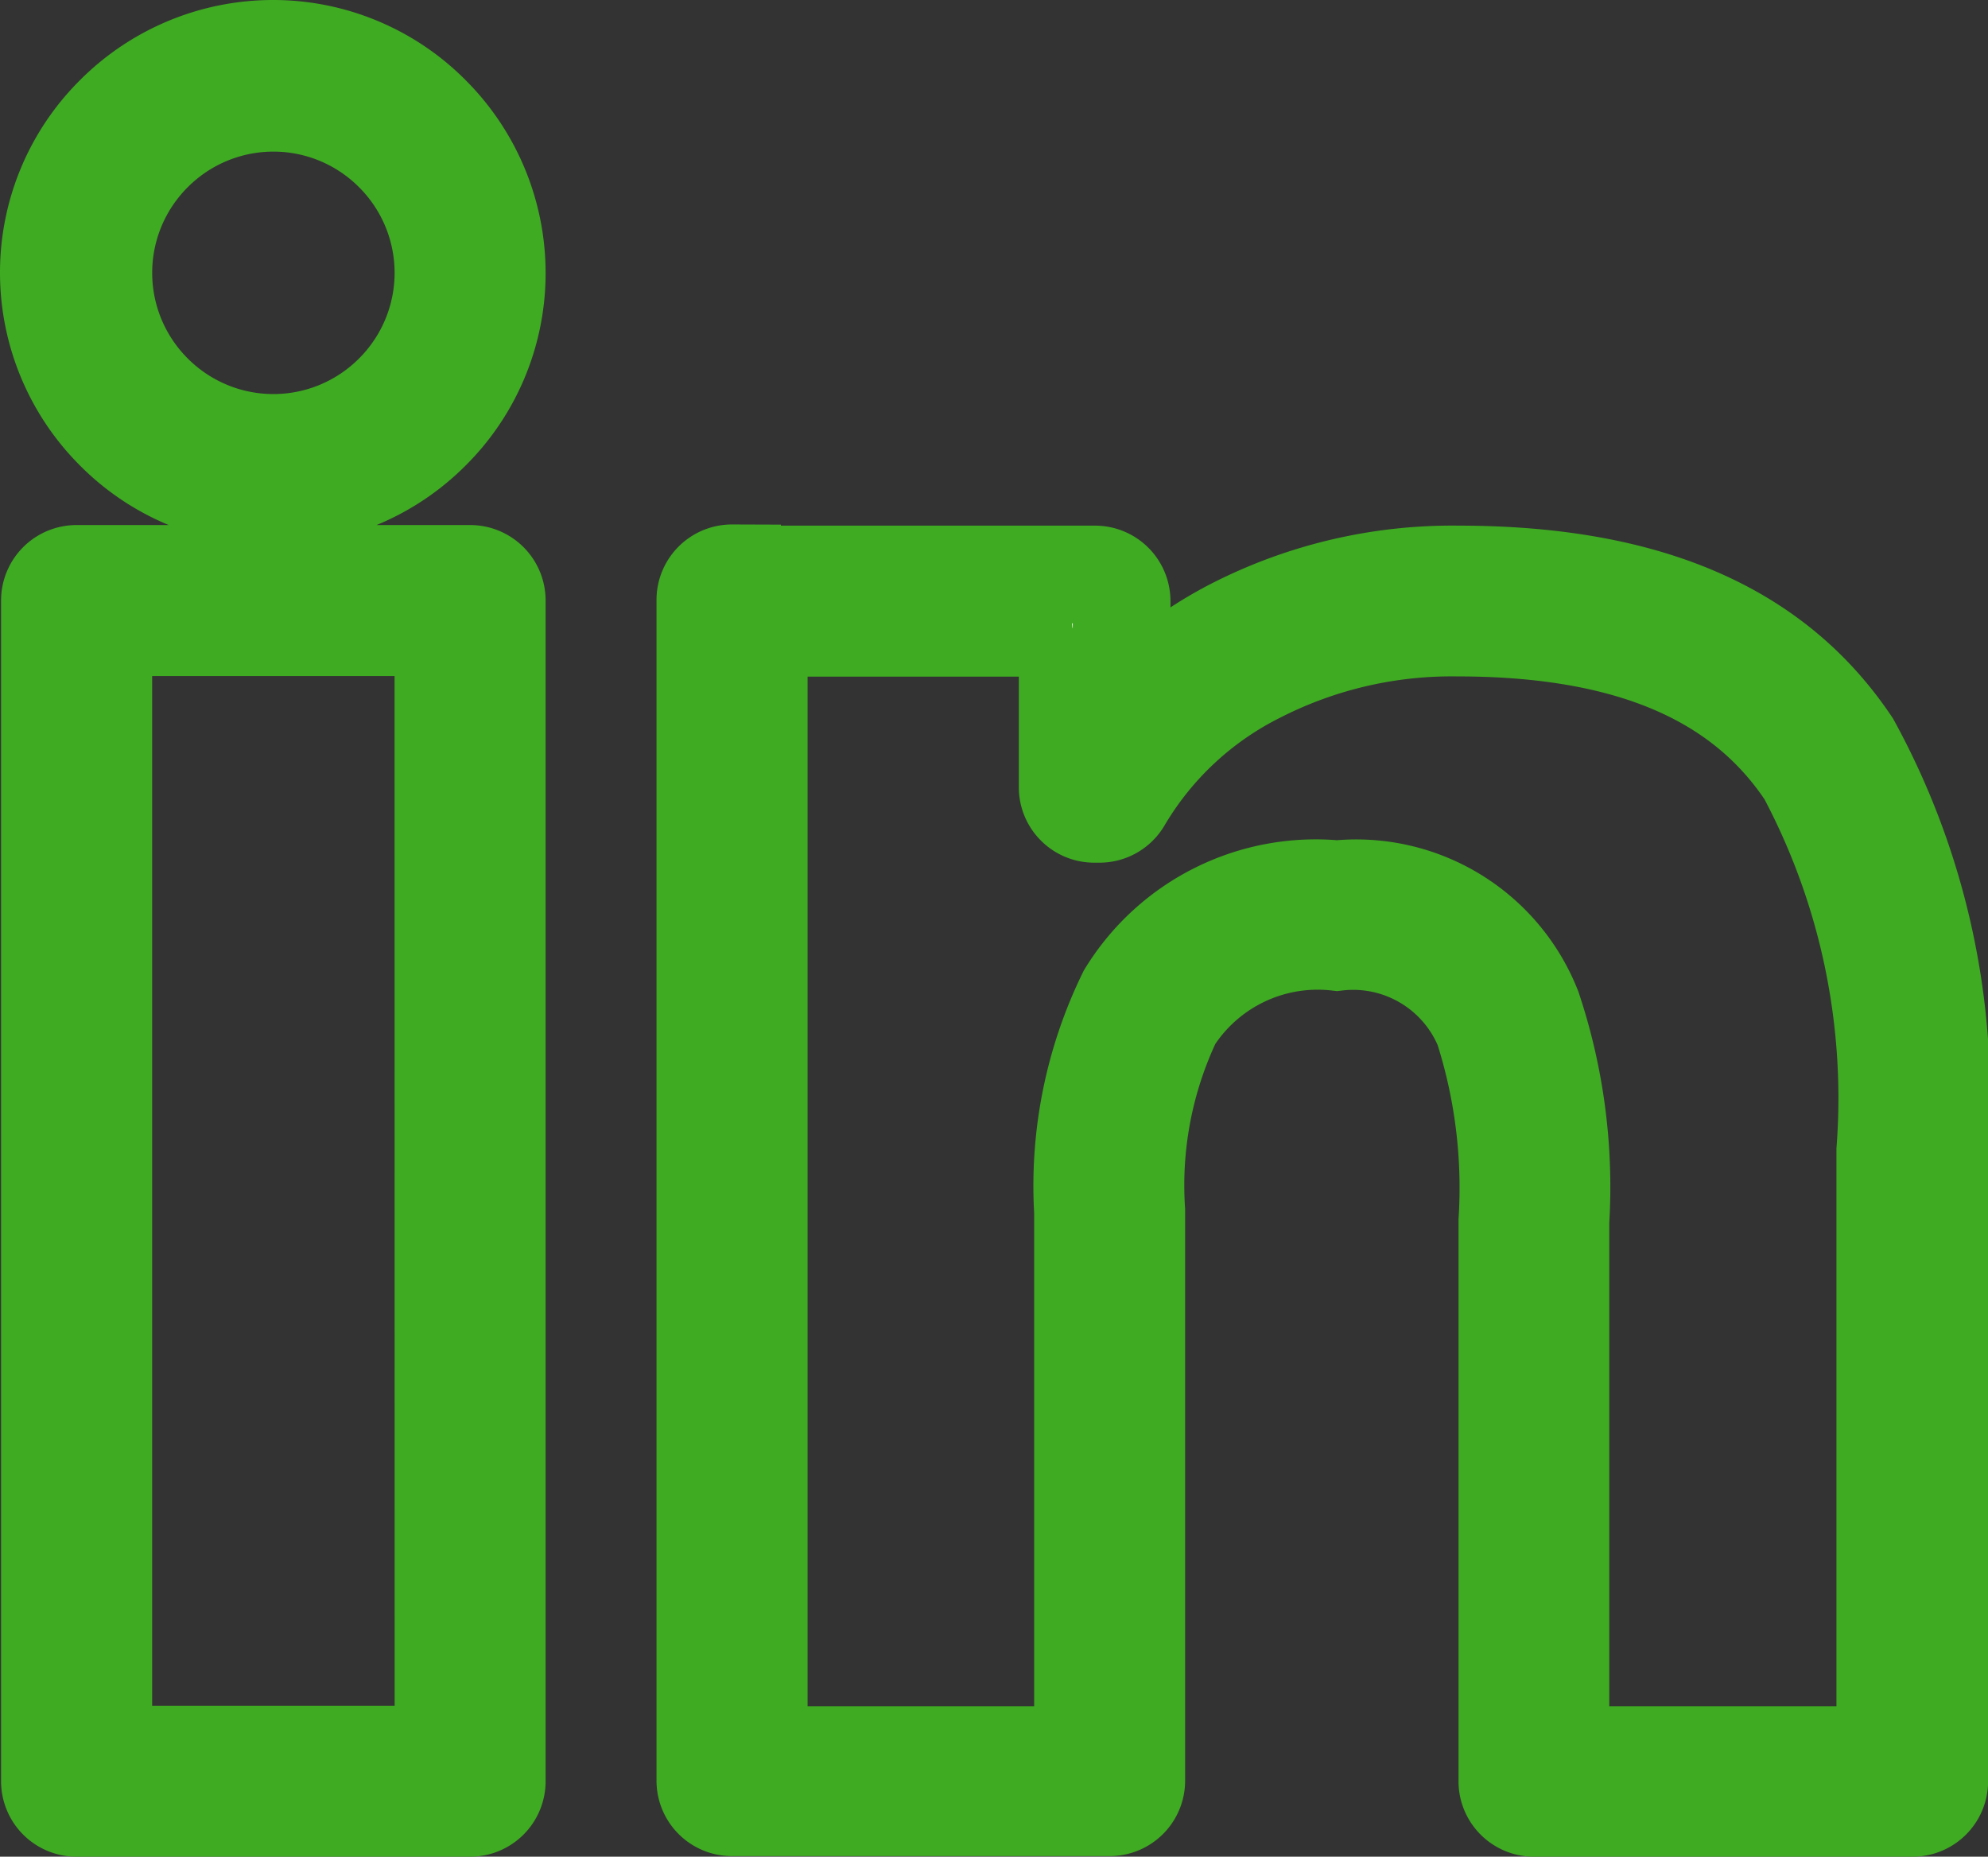
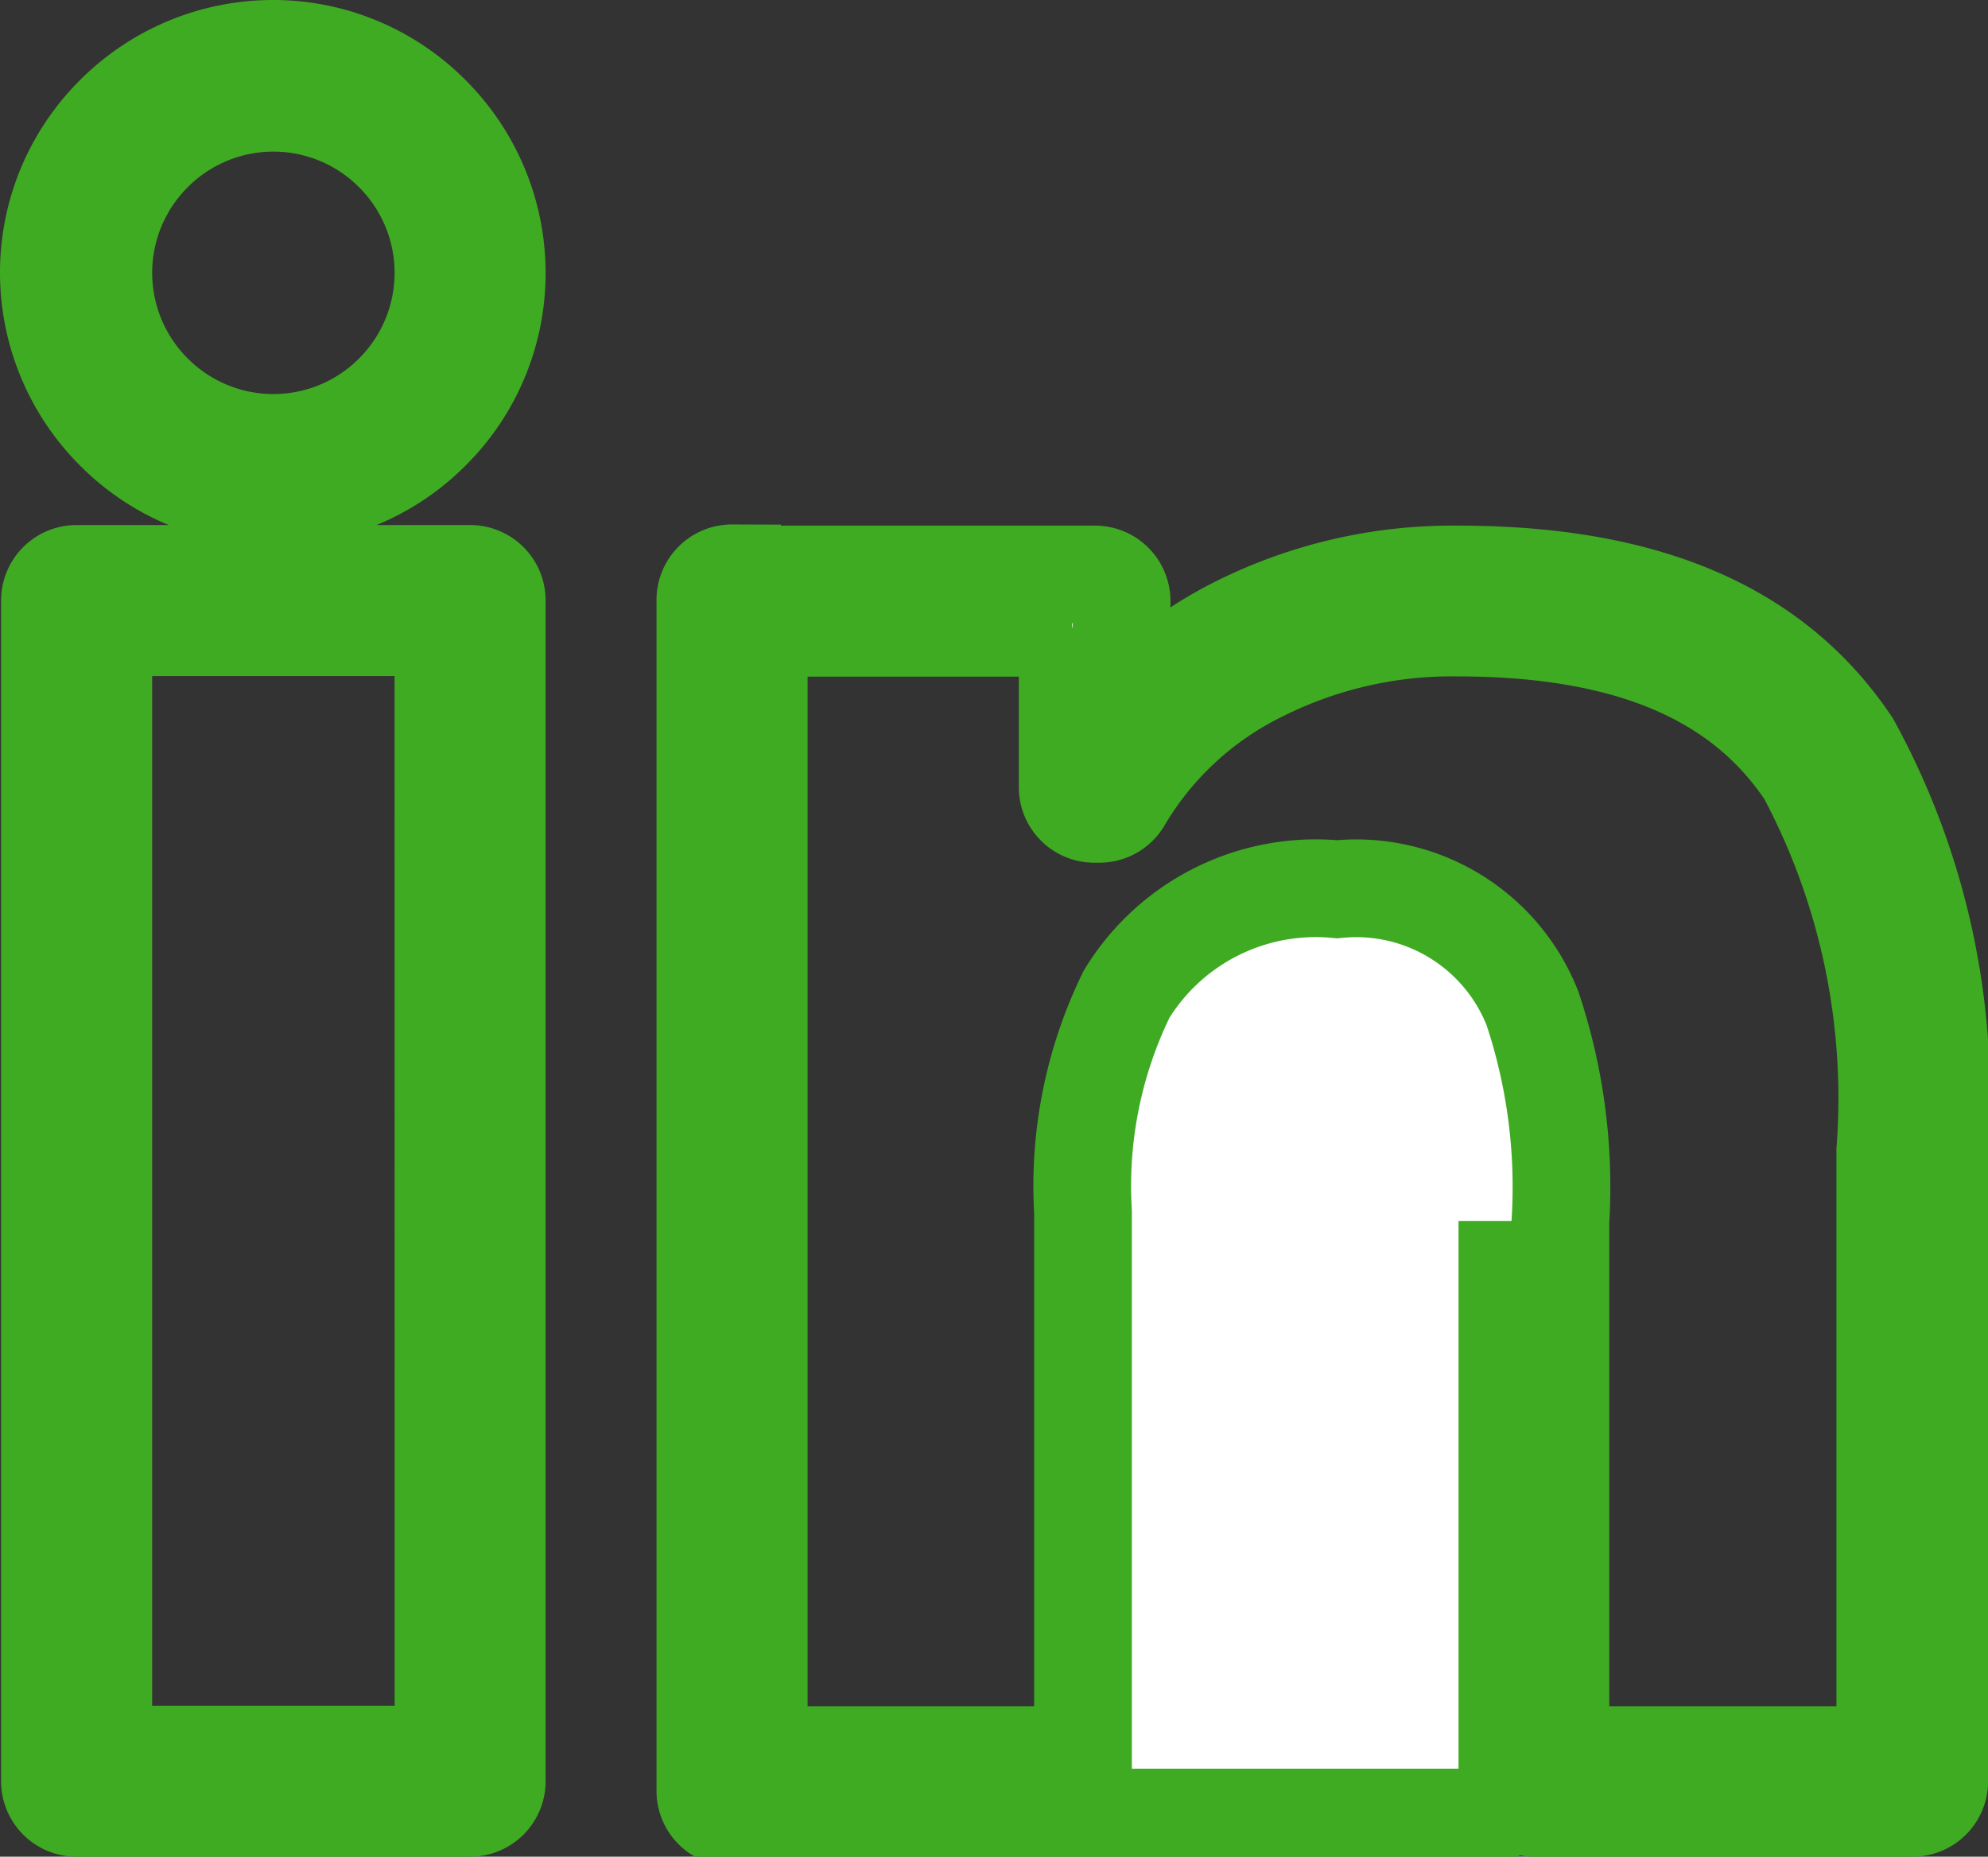
<svg xmlns="http://www.w3.org/2000/svg" width="20.346" height="19" viewBox="0 0 20.346 19">
  <rect x="0" y="0" width="20.346" height="19" fill="#333333" stroke="none" />
-   <path id="linkedin-line" d="M5.992,3.379H9.706a.272.272,0,0,1,.273.273V4.789a4.119,4.119,0,0,1,1.155-.876,4.915,4.915,0,0,1,2.292-.534c2.066,0,3.3.656,4.021,1.735a7.5,7.5,0,0,1,.9,4.149v6.464a.272.272,0,0,1-.273.273H14.2a.272.272,0,0,1-.273-.273V9.994a5.366,5.366,0,0,0-.244-1.973,1.444,1.444,0,0,0-1.5-.882,1.765,1.765,0,0,0-1.683.8,3.951,3.951,0,0,0-.371,1.95v5.832a.272.272,0,0,1-.273.273H5.992a.272.272,0,0,1-.273-.273V3.64a.272.272,0,0,1,.273-.273Zm3.441.545H6.265V15.46H9.584V9.9a4.463,4.463,0,0,1,.447-2.228A2.27,2.27,0,0,1,12.184,6.6a1.939,1.939,0,0,1,2,1.219A5.771,5.771,0,0,1,14.47,10v5.46h3.325V9.269a7.057,7.057,0,0,0-.807-3.847c-.621-.934-1.712-1.5-3.569-1.5a4.352,4.352,0,0,0-2.043.476A3.347,3.347,0,0,0,9.99,5.689a.273.273,0,0,1-.238.139H9.7a.272.272,0,0,1-.273-.273V3.925ZM3.584.292a2.276,2.276,0,0,1-.673,1.619,2.29,2.29,0,0,1-1.619.673A2.276,2.276,0,0,1-.327,1.911,2.29,2.29,0,0,1-1,.292,2.276,2.276,0,0,1-.327-1.327,2.29,2.29,0,0,1,1.292-2a2.276,2.276,0,0,1,1.619.673A2.29,2.29,0,0,1,3.584.292ZM2.528,1.522a1.737,1.737,0,0,0,0-2.46,1.737,1.737,0,0,0-2.46,0,1.737,1.737,0,0,0,0,2.46,1.737,1.737,0,0,0,2.46,0ZM-.716,3.373H3.311a.272.272,0,0,1,.273.273V15.727A.272.272,0,0,1,3.311,16H-.716a.272.272,0,0,1-.273-.273V3.646A.272.272,0,0,1-.716,3.373Zm3.754.545H-.443V15.455H3.039Z" transform="translate(1.5 2.5)" fill="#fff" stroke="#3fab22" stroke-width="1" />
+   <path id="linkedin-line" d="M5.992,3.379H9.706a.272.272,0,0,1,.273.273V4.789a4.119,4.119,0,0,1,1.155-.876,4.915,4.915,0,0,1,2.292-.534c2.066,0,3.3.656,4.021,1.735a7.5,7.5,0,0,1,.9,4.149v6.464a.272.272,0,0,1-.273.273H14.2a.272.272,0,0,1-.273-.273V9.994v5.832a.272.272,0,0,1-.273.273H5.992a.272.272,0,0,1-.273-.273V3.64a.272.272,0,0,1,.273-.273Zm3.441.545H6.265V15.46H9.584V9.9a4.463,4.463,0,0,1,.447-2.228A2.27,2.27,0,0,1,12.184,6.6a1.939,1.939,0,0,1,2,1.219A5.771,5.771,0,0,1,14.47,10v5.46h3.325V9.269a7.057,7.057,0,0,0-.807-3.847c-.621-.934-1.712-1.5-3.569-1.5a4.352,4.352,0,0,0-2.043.476A3.347,3.347,0,0,0,9.99,5.689a.273.273,0,0,1-.238.139H9.7a.272.272,0,0,1-.273-.273V3.925ZM3.584.292a2.276,2.276,0,0,1-.673,1.619,2.29,2.29,0,0,1-1.619.673A2.276,2.276,0,0,1-.327,1.911,2.29,2.29,0,0,1-1,.292,2.276,2.276,0,0,1-.327-1.327,2.29,2.29,0,0,1,1.292-2a2.276,2.276,0,0,1,1.619.673A2.29,2.29,0,0,1,3.584.292ZM2.528,1.522a1.737,1.737,0,0,0,0-2.46,1.737,1.737,0,0,0-2.46,0,1.737,1.737,0,0,0,0,2.46,1.737,1.737,0,0,0,2.46,0ZM-.716,3.373H3.311a.272.272,0,0,1,.273.273V15.727A.272.272,0,0,1,3.311,16H-.716a.272.272,0,0,1-.273-.273V3.646A.272.272,0,0,1-.716,3.373Zm3.754.545H-.443V15.455H3.039Z" transform="translate(1.5 2.5)" fill="#fff" stroke="#3fab22" stroke-width="1" />
</svg>